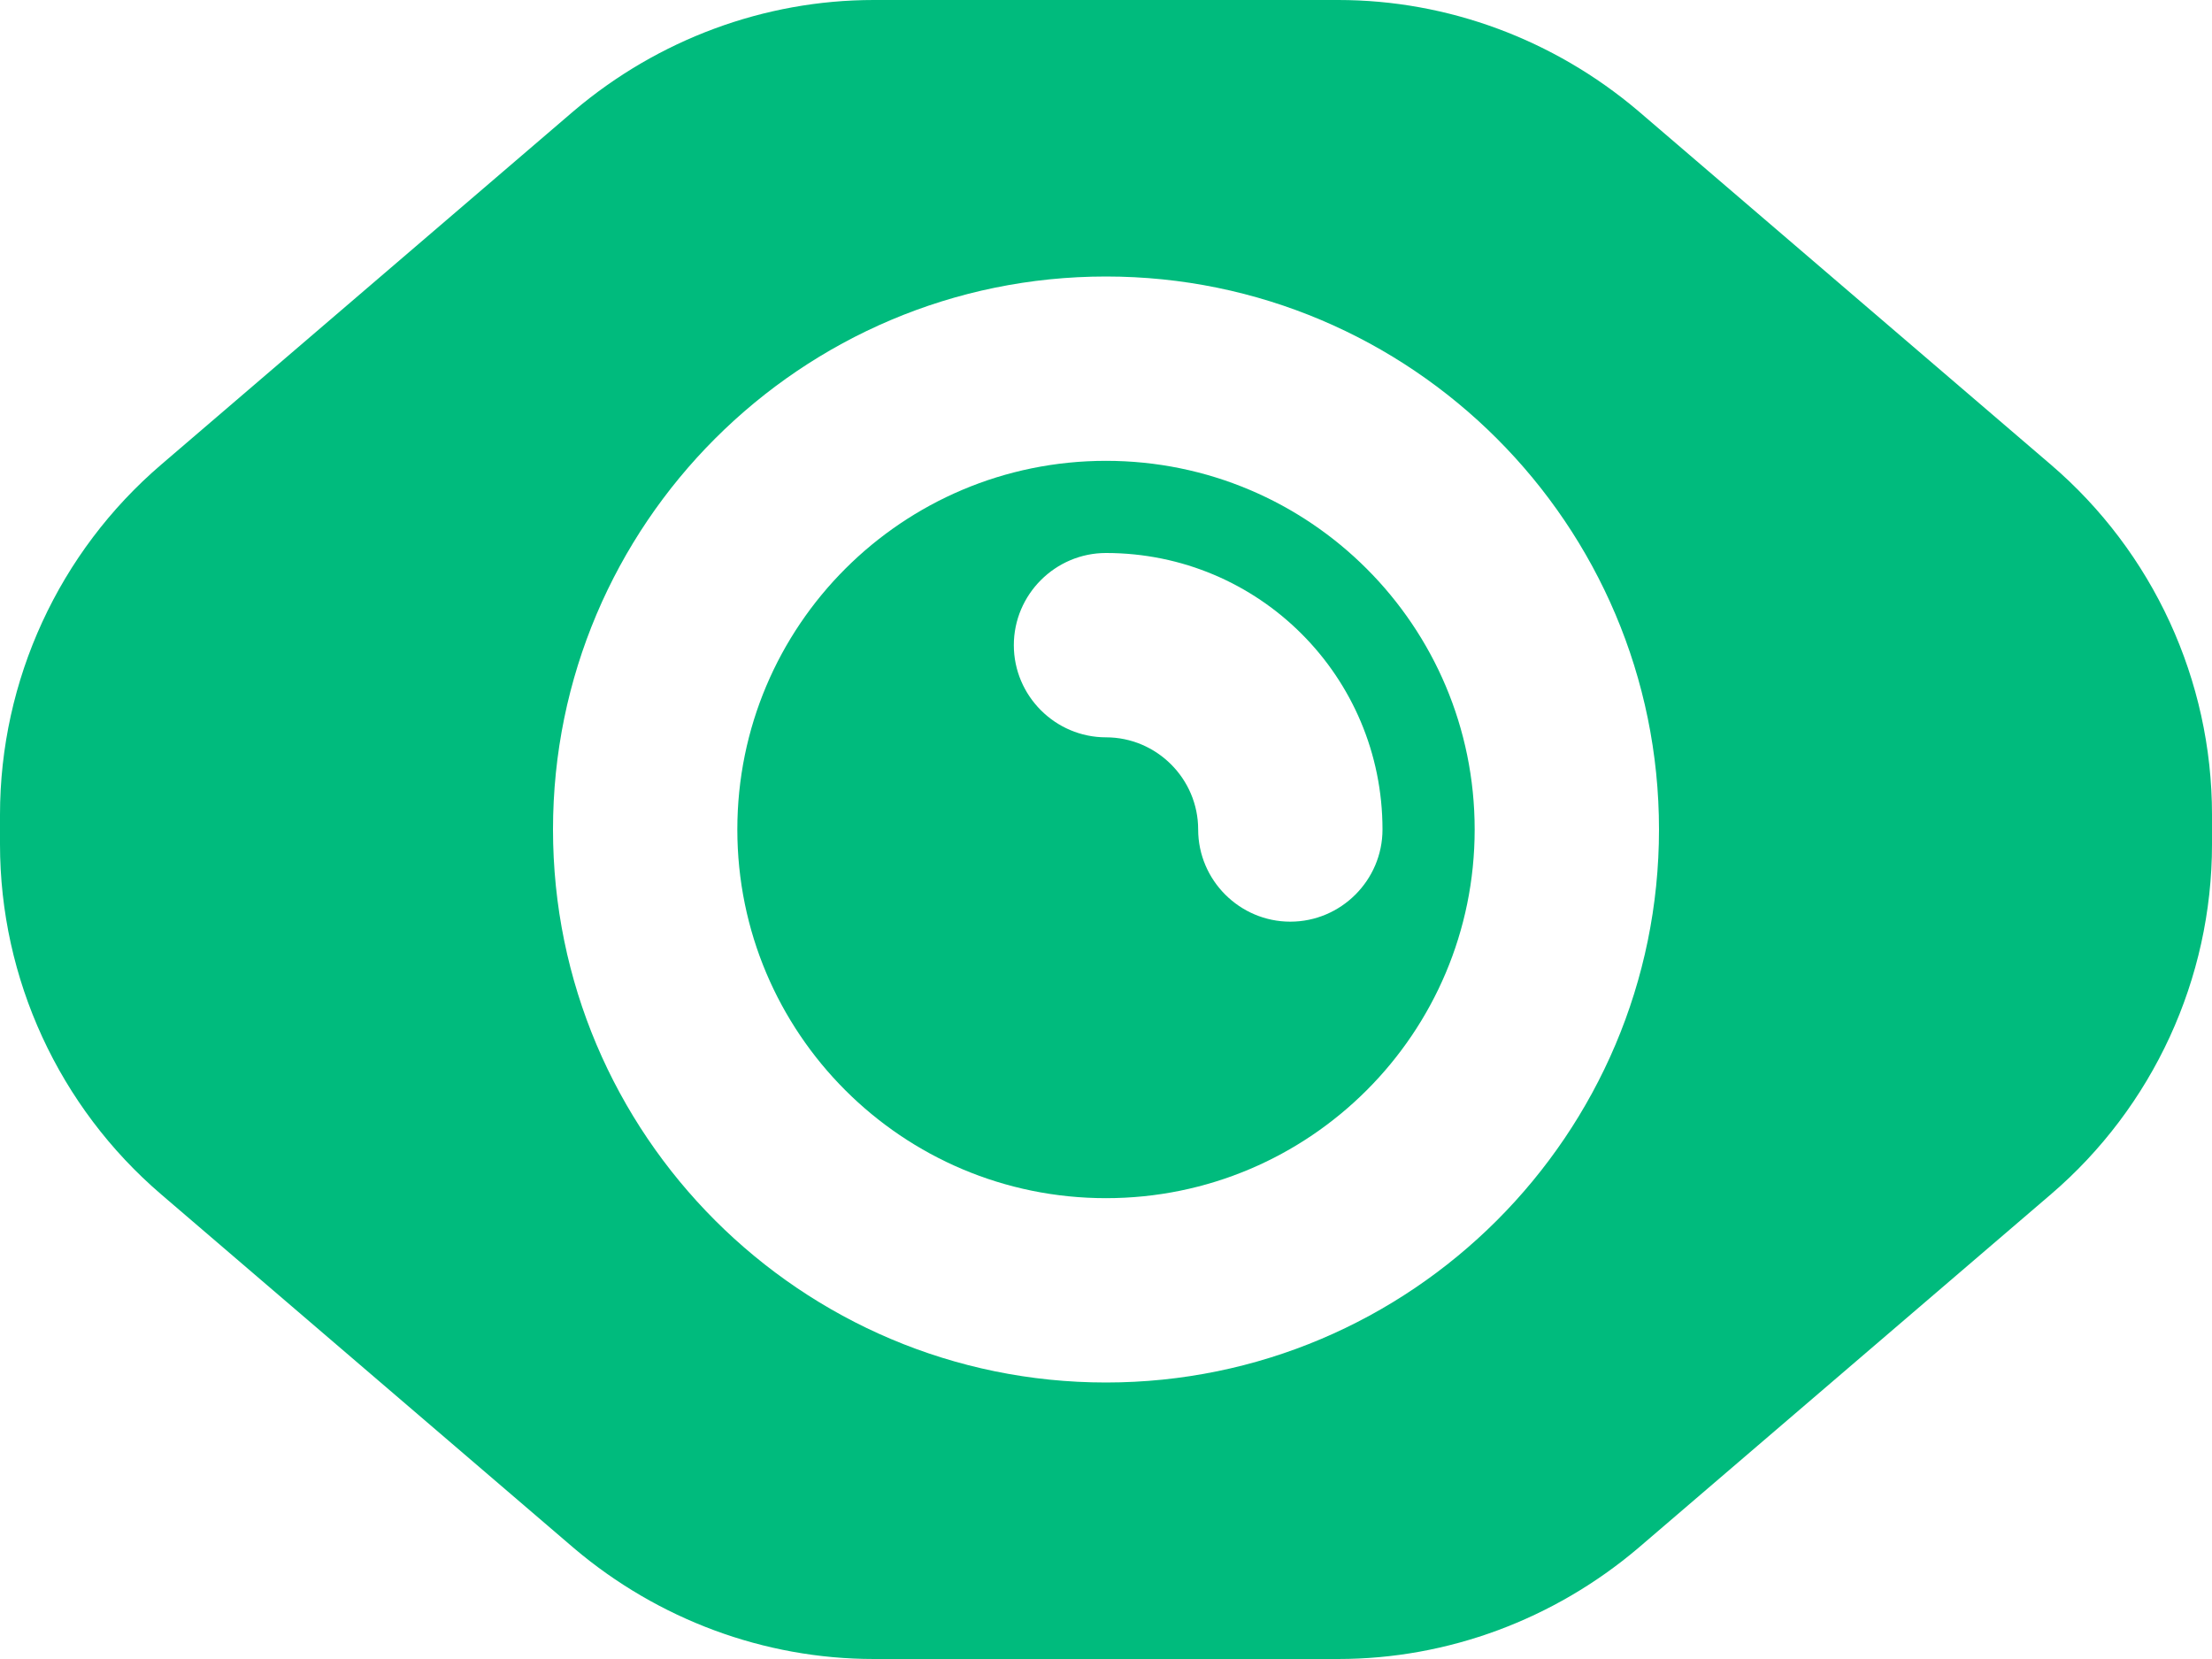
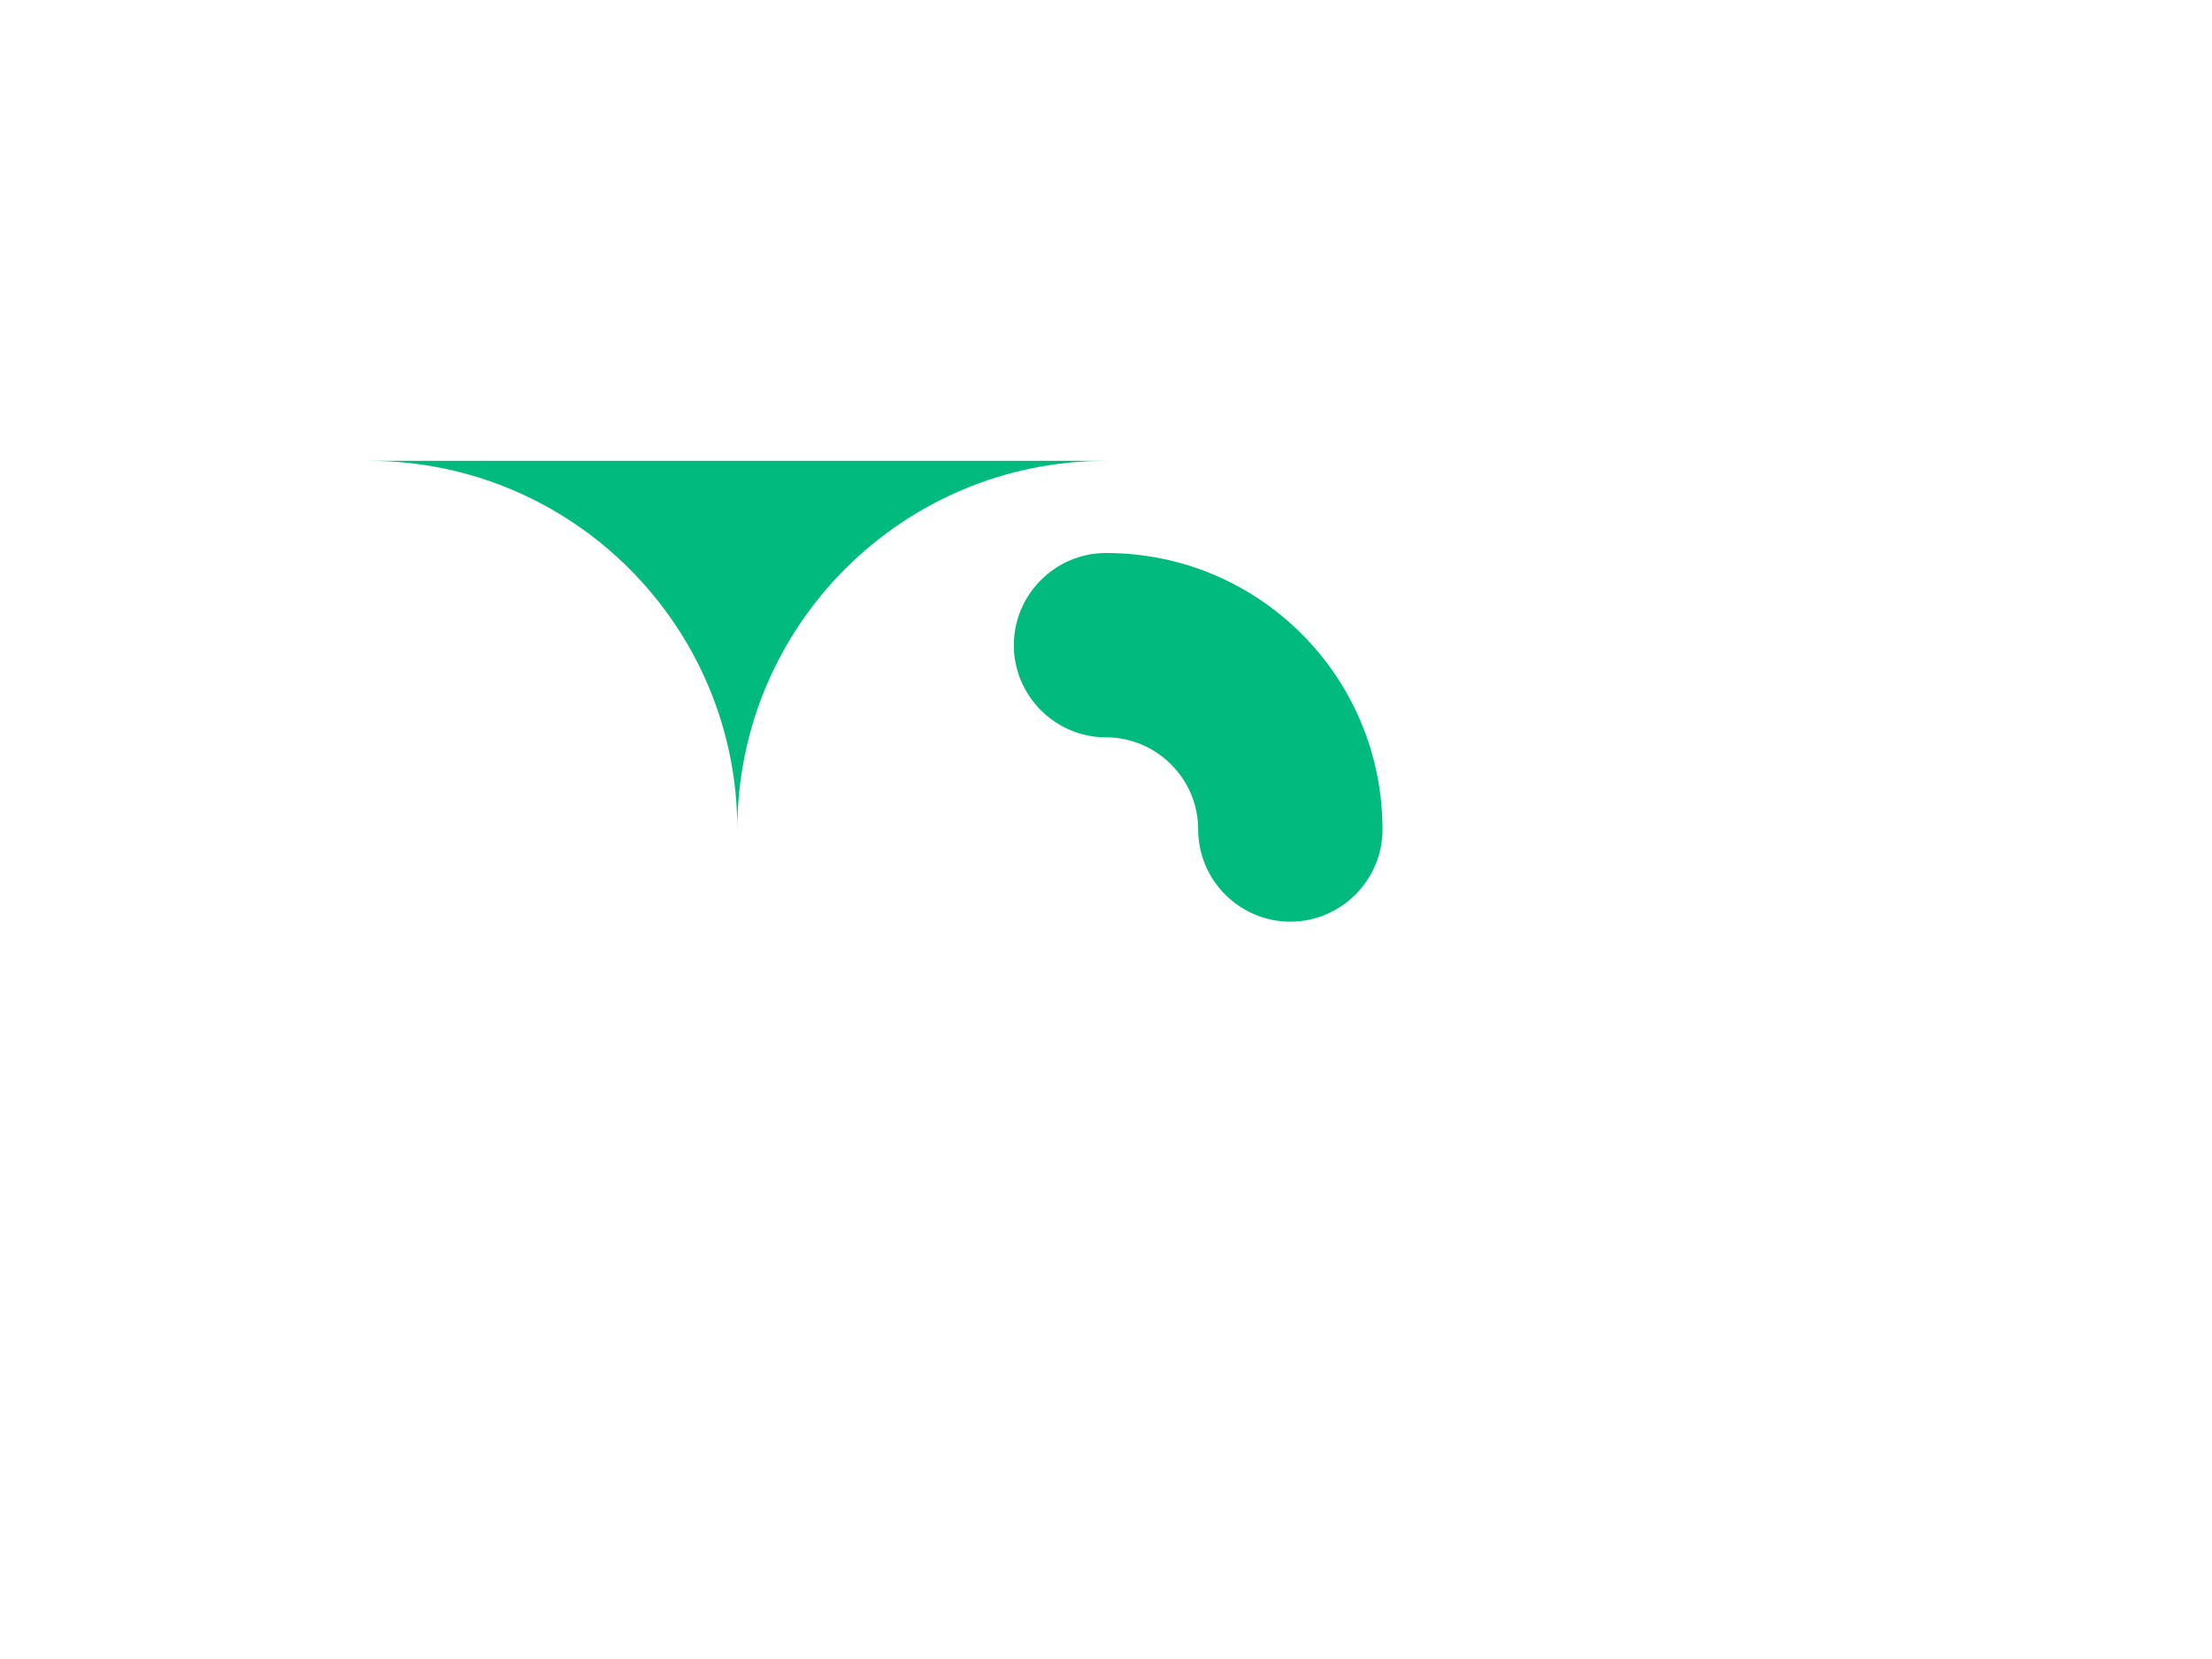
<svg xmlns="http://www.w3.org/2000/svg" id="Layer_2" data-name="Layer 2" viewBox="0 0 24 18">
  <defs>
    <style> .cls-1 { fill: #00bb7d; } </style>
  </defs>
  <g id="visibility">
-     <path class="cls-1" d="M22.25,5.04l-4.48-3.84C16.86.43,15.71,0,14.52,0h-5.04c-1.19,0-2.34.43-3.25,1.2L1.75,5.04C.64,5.99,0,7.38,0,8.84v.32c0,1.46.64,2.85,1.75,3.8l4.48,3.84c.91.77,2.06,1.2,3.25,1.2h5.04c1.19,0,2.34-.43,3.25-1.2l4.48-3.84c1.11-.95,1.75-2.34,1.75-3.8v-.32c0-1.46-.64-2.85-1.75-3.8ZM12,15c-3.31,0-6-2.69-6-6s2.69-6,6-6,6,2.69,6,6c0,3.31-2.69,6-6,6Z" />
-     <path class="cls-1" d="M12,5c-2.21,0-4,1.79-4,4s1.79,4,4,4,4-1.79,4-4c0-2.21-1.79-4-4-4ZM14,10c-.55,0-1-.45-1-1,0-.55-.45-1-1-1-.55,0-1-.45-1-1s.45-1,1-1c1.66,0,3,1.34,3,3,0,.55-.45,1-1,1Z" />
+     <path class="cls-1" d="M12,5c-2.21,0-4,1.79-4,4c0-2.21-1.79-4-4-4ZM14,10c-.55,0-1-.45-1-1,0-.55-.45-1-1-1-.55,0-1-.45-1-1s.45-1,1-1c1.66,0,3,1.34,3,3,0,.55-.45,1-1,1Z" />
  </g>
</svg>